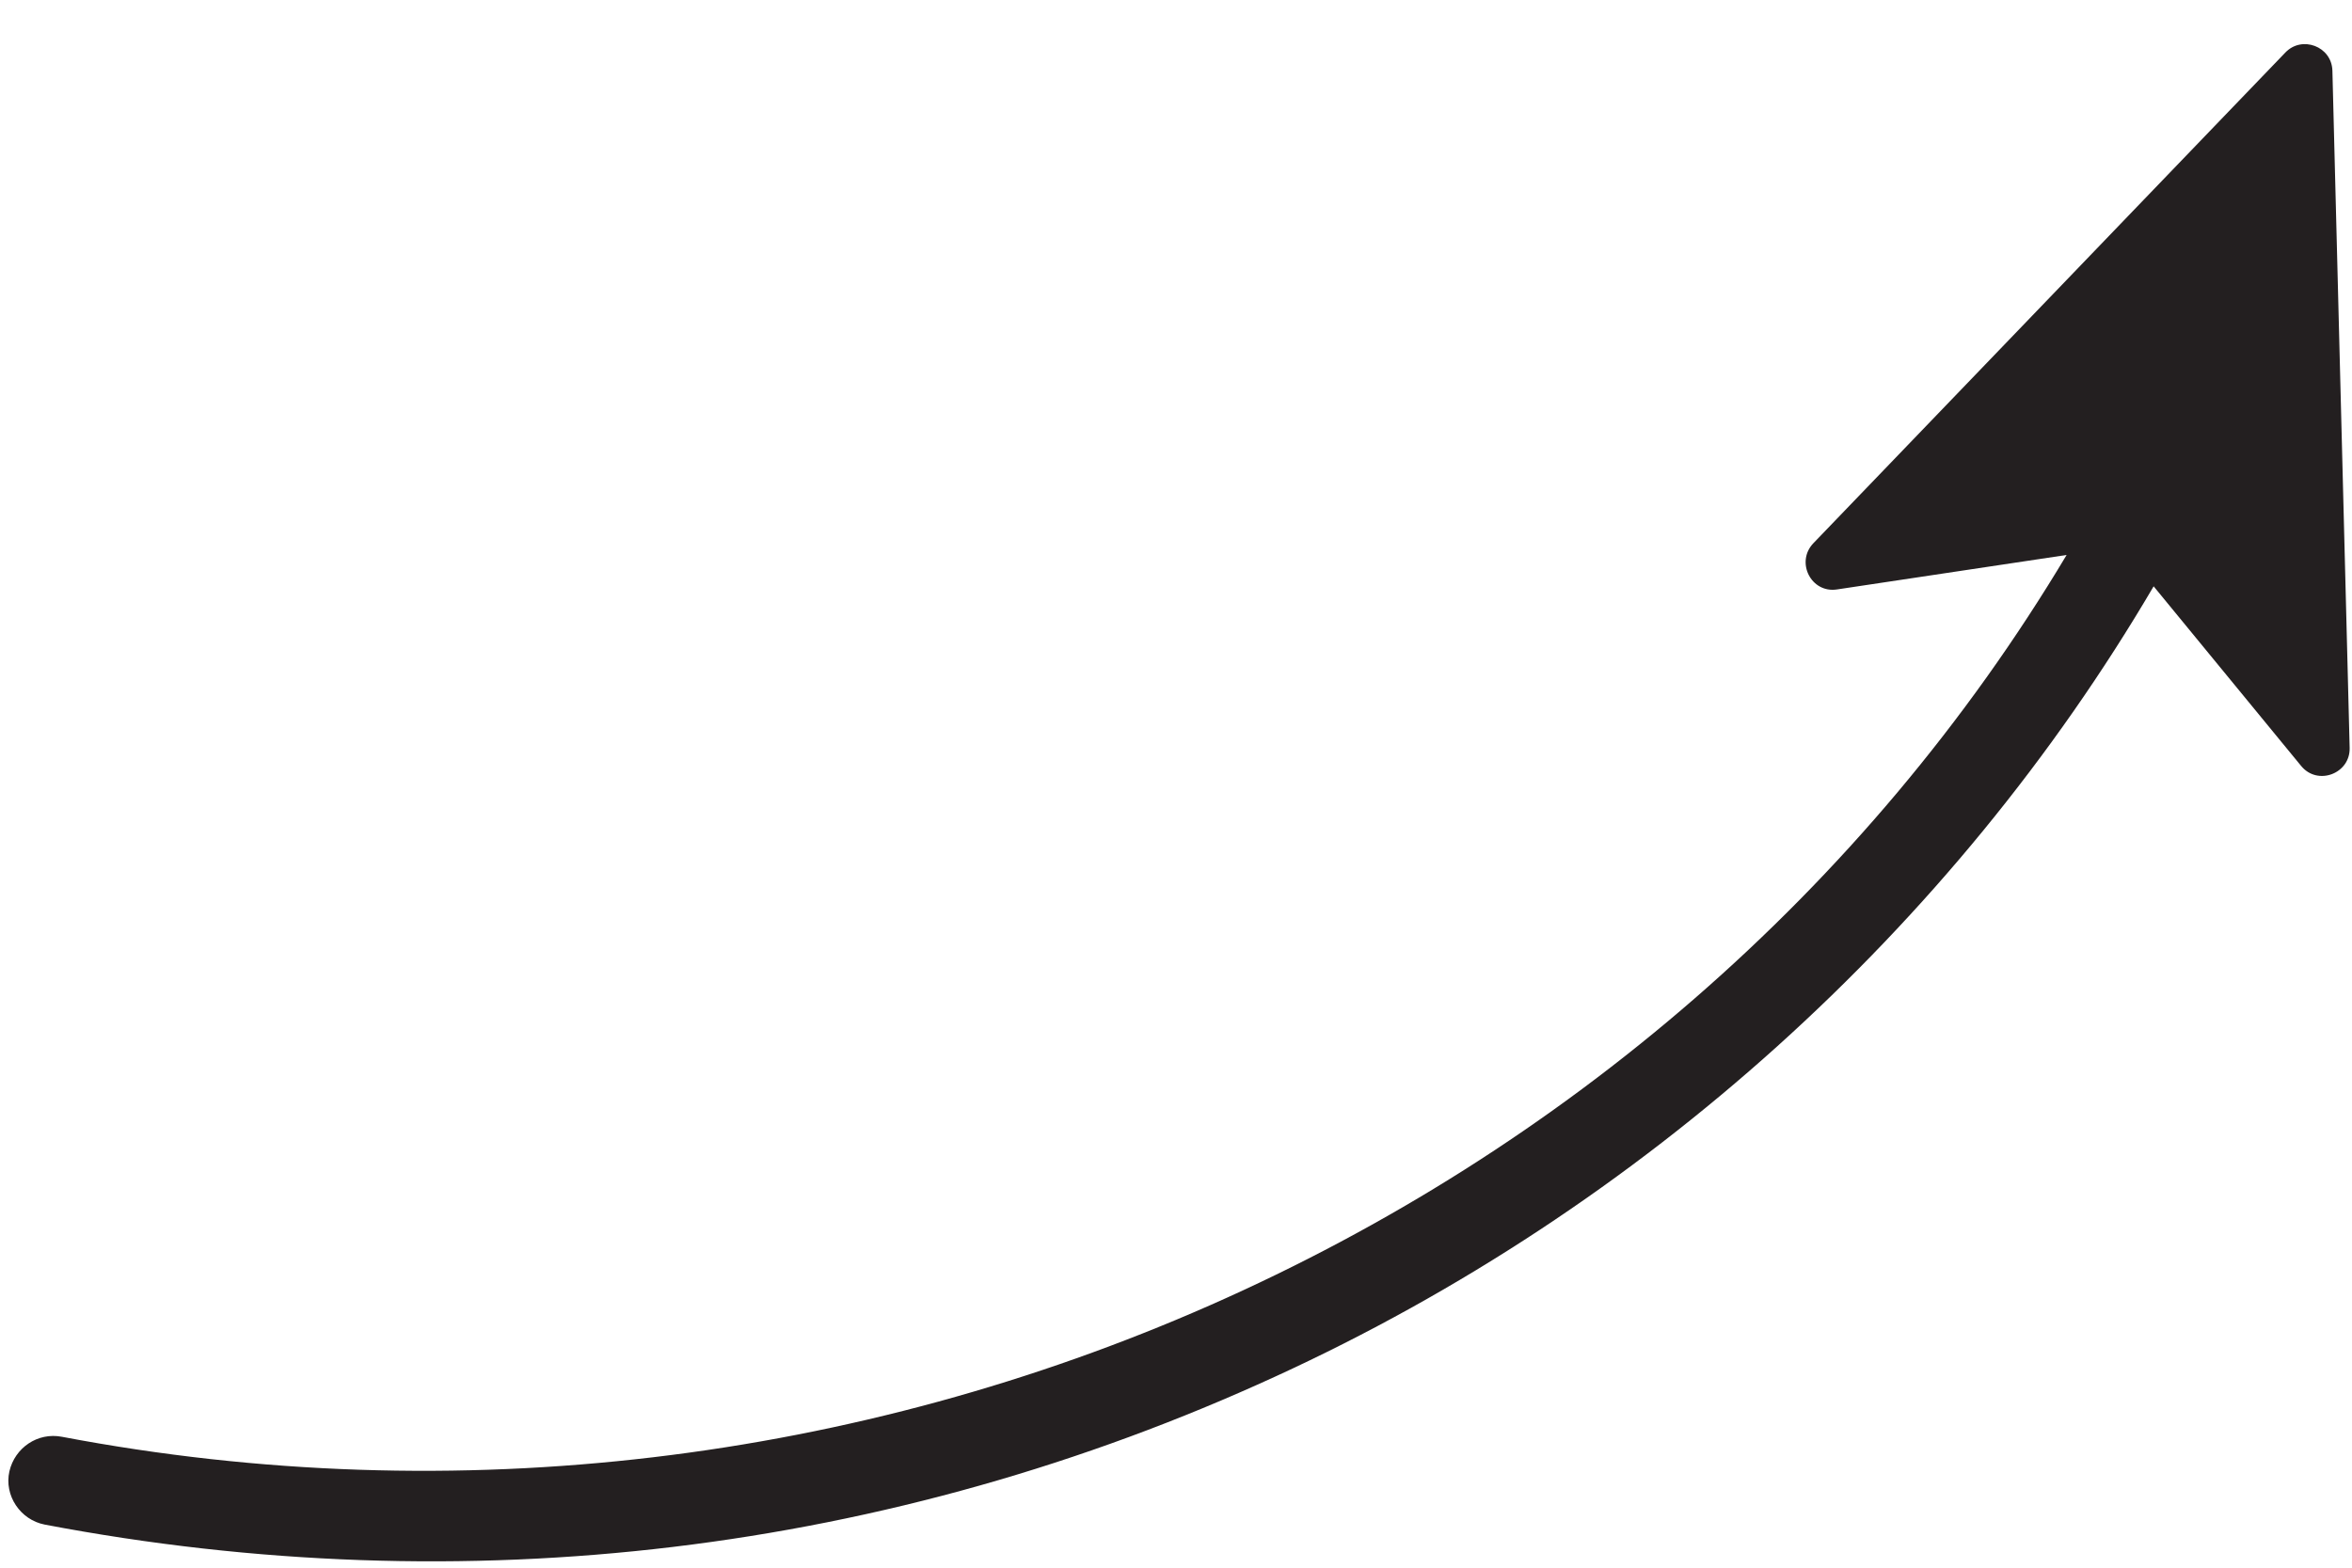
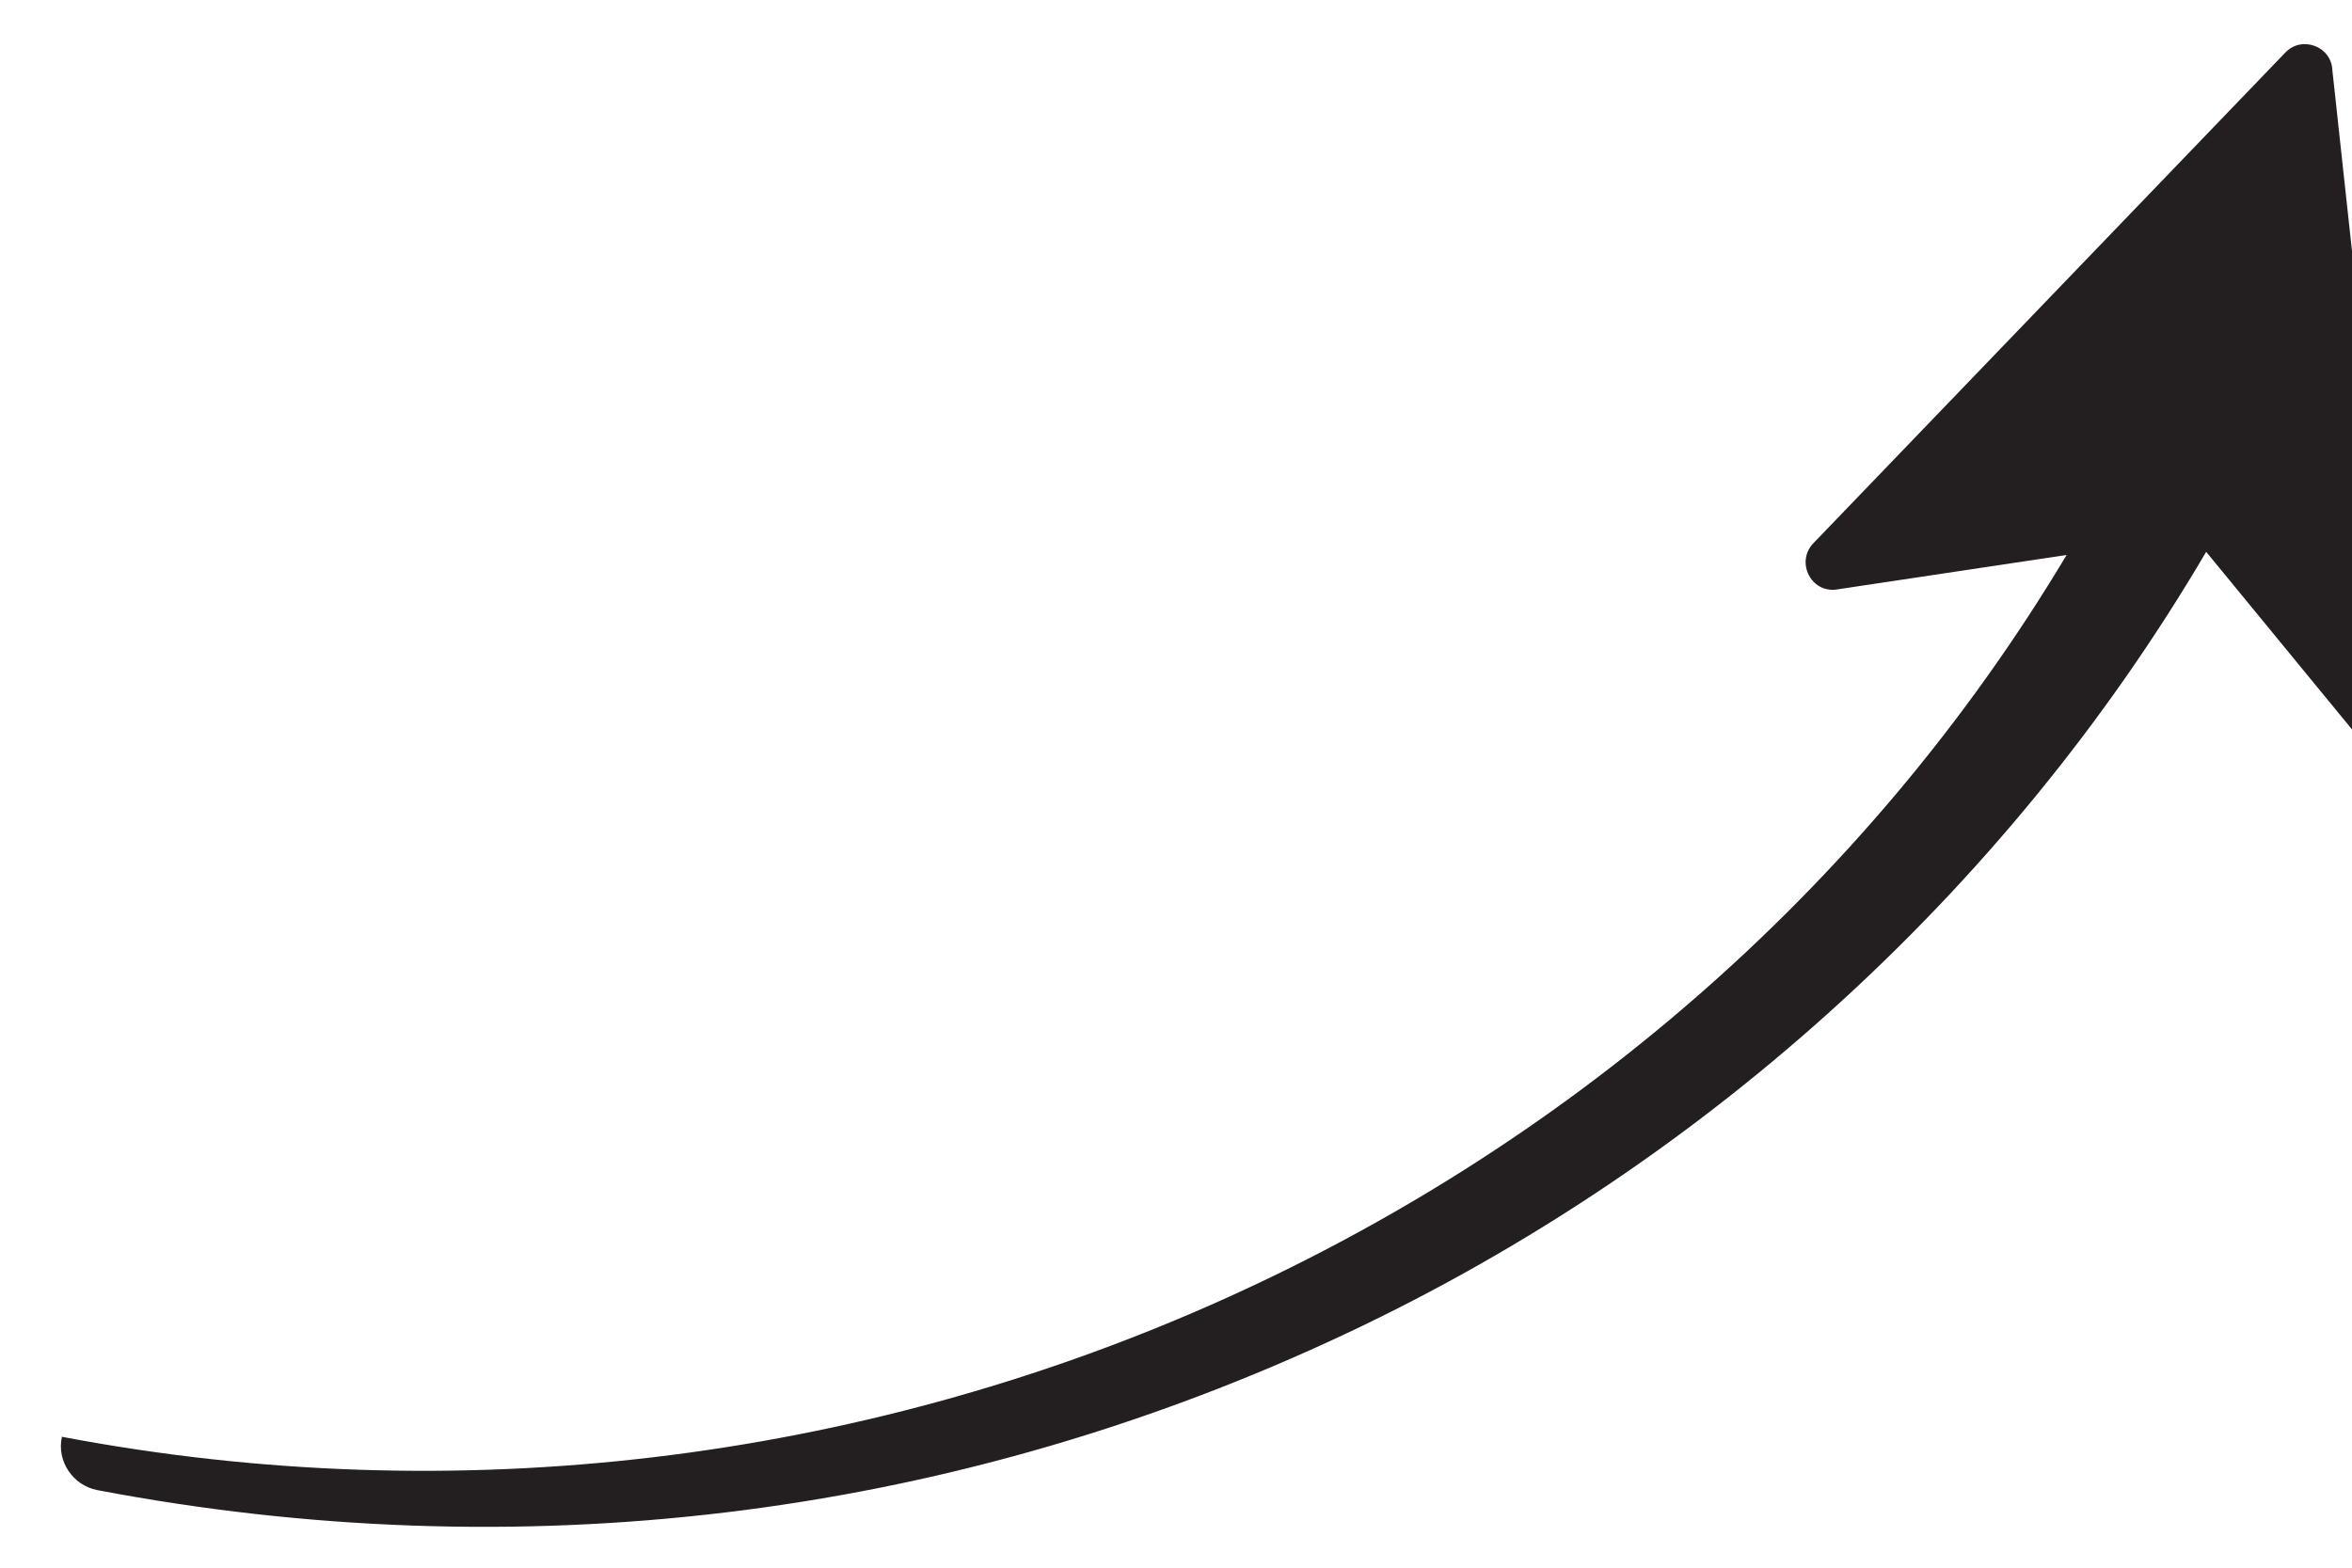
<svg xmlns="http://www.w3.org/2000/svg" version="1.1" id="Layer_1" x="0px" y="0px" viewBox="0 0 300 200" style="enable-background:new 0 0 300 200;" xml:space="preserve">
  <style type="text/css"> .st0{fill:#231F20;} </style>
-   <path class="st0" d="M291.5,6.7l-60.2,62.6c-2.3,2.4-0.3,6.4,3,5.9l29.3-4.4C212.2,156.8,109,202.5,7.9,183.3 c-3.1-0.6-6,1.4-6.7,4.4h0c-0.7,3.1,1.4,6.2,4.5,6.8c53.6,10.2,107.8,3.7,157-18.9c46.9-21.5,86.4-57.2,112-100.8l18.8,22.9 c2.1,2.6,6.3,1,6.2-2.3L297.5,9C297.4,5.9,293.6,4.5,291.5,6.7z" />
+   <path class="st0" d="M291.5,6.7l-60.2,62.6c-2.3,2.4-0.3,6.4,3,5.9l29.3-4.4C212.2,156.8,109,202.5,7.9,183.3 h0c-0.7,3.1,1.4,6.2,4.5,6.8c53.6,10.2,107.8,3.7,157-18.9c46.9-21.5,86.4-57.2,112-100.8l18.8,22.9 c2.1,2.6,6.3,1,6.2-2.3L297.5,9C297.4,5.9,293.6,4.5,291.5,6.7z" />
</svg>